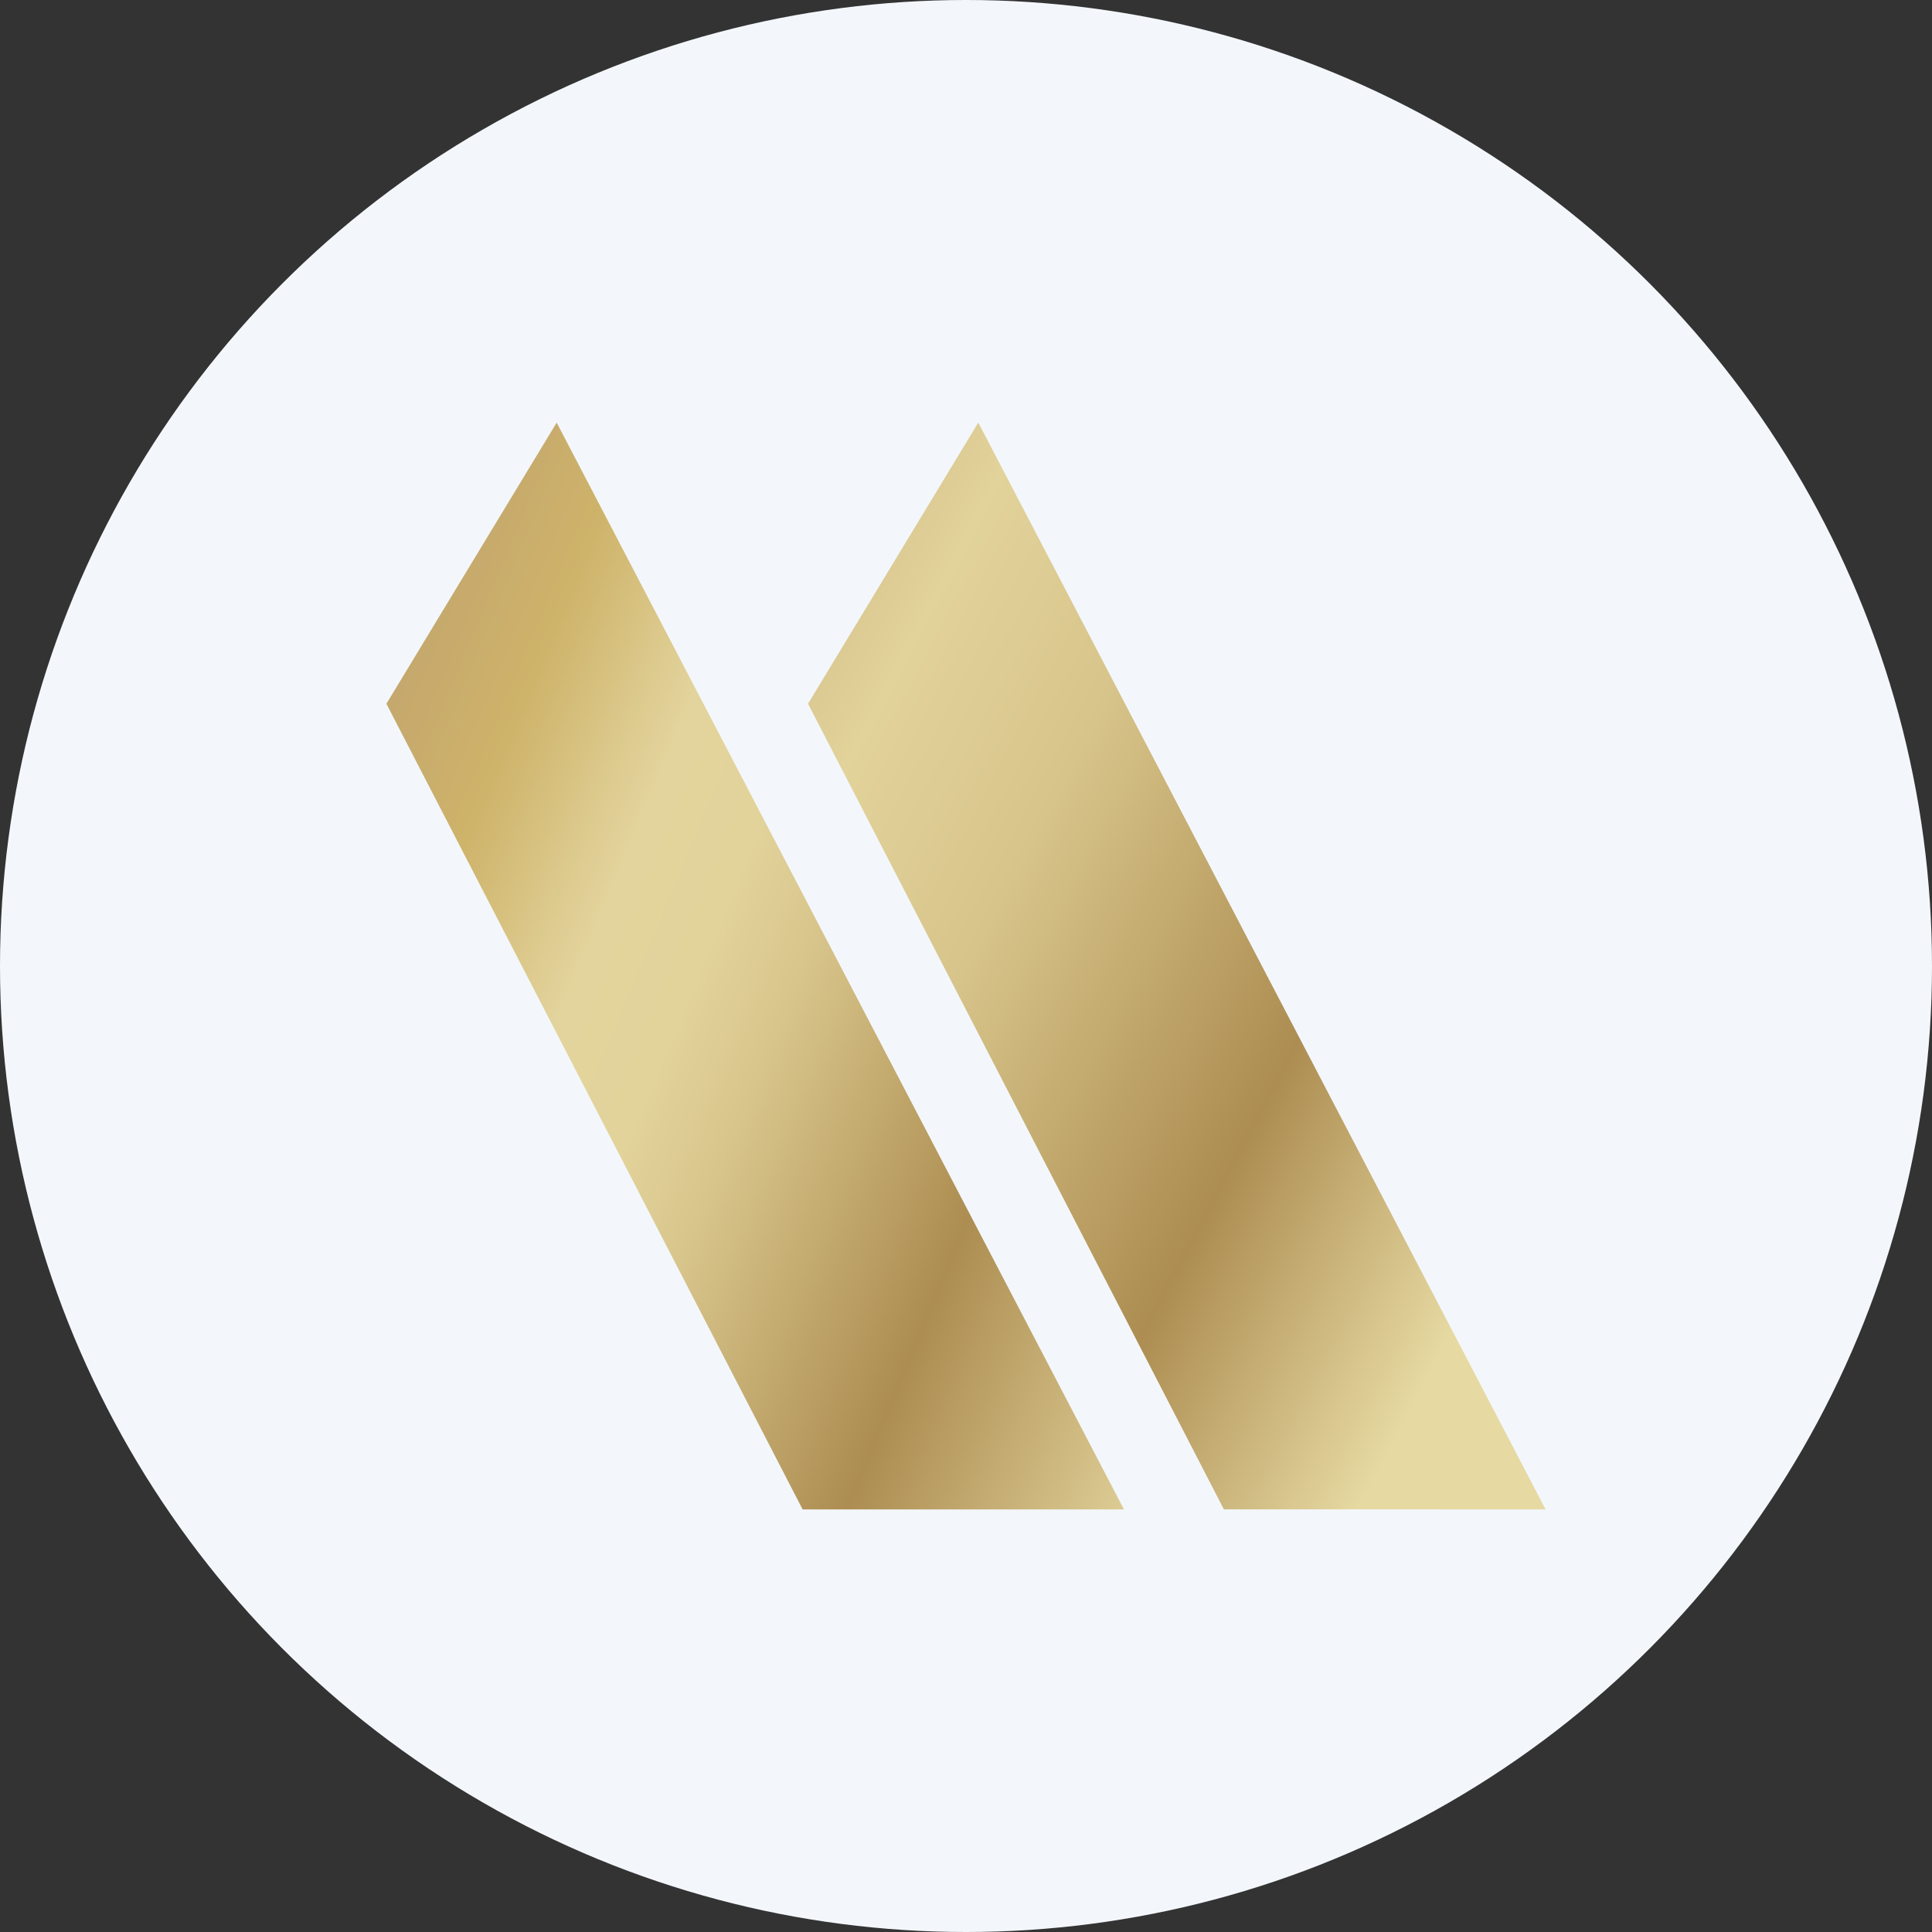
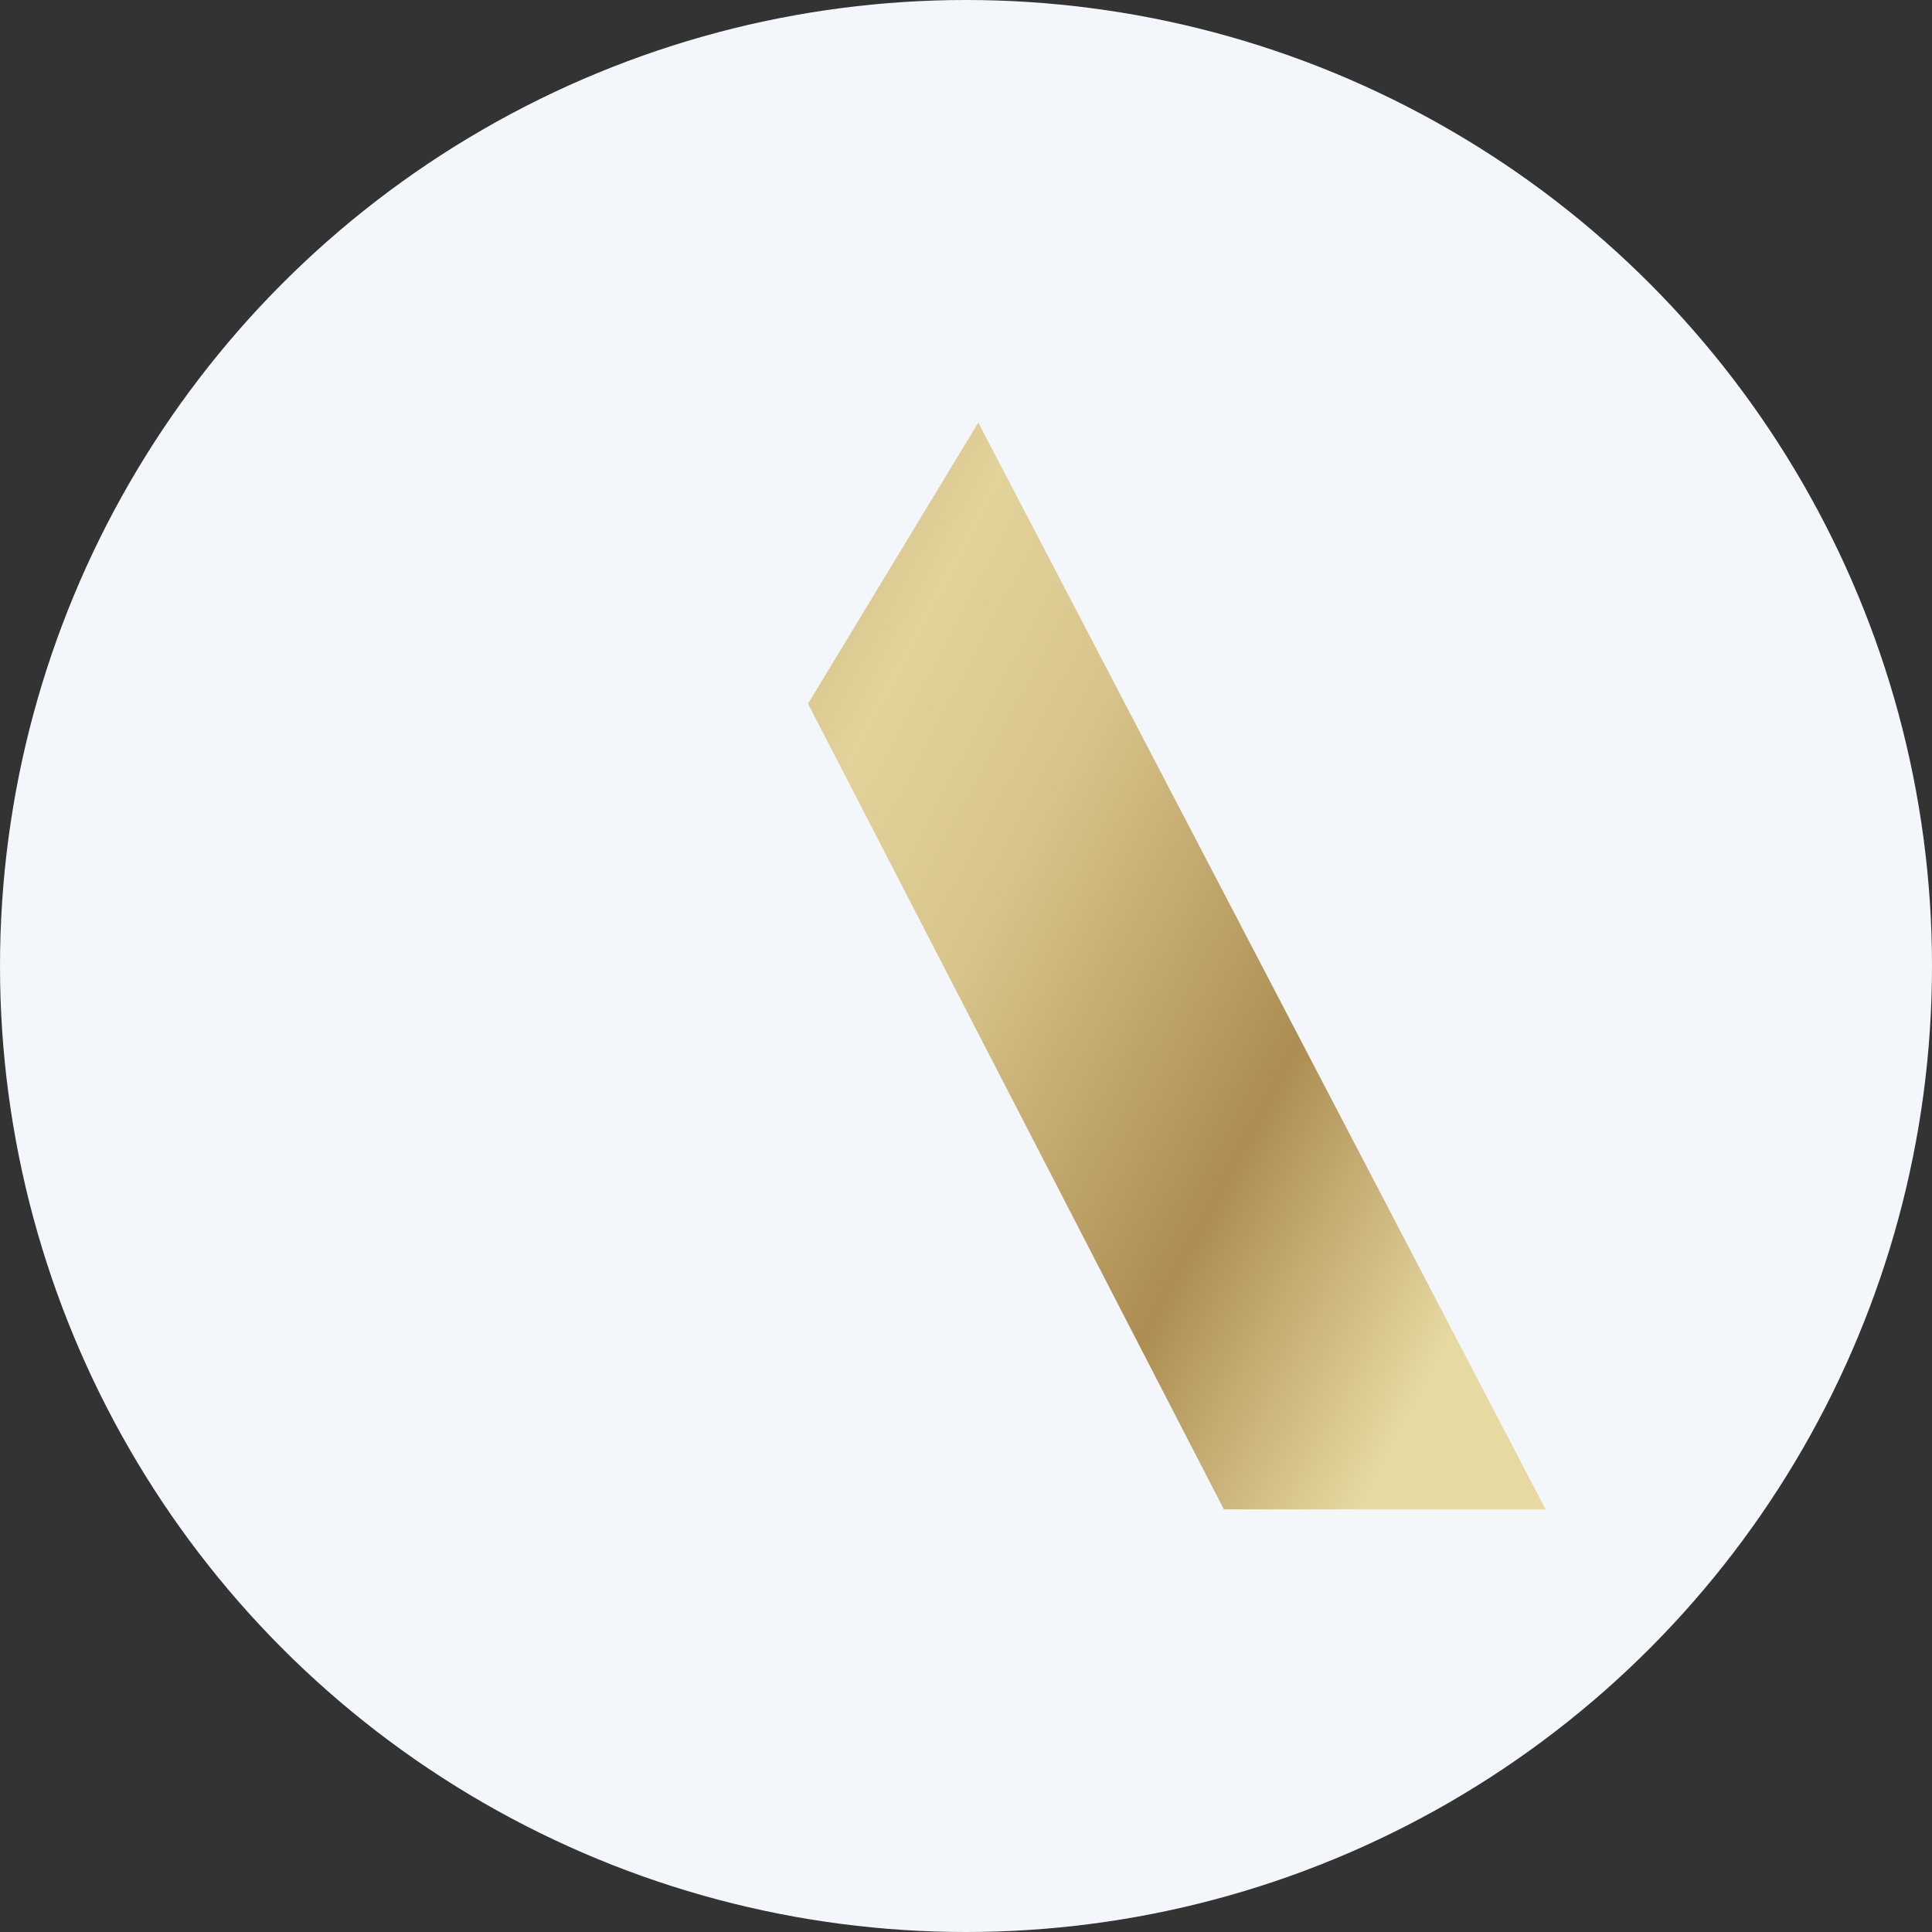
<svg xmlns="http://www.w3.org/2000/svg" id="Layer_1" data-name="Layer 1" viewBox="0 0 300 300" width="300" height="300">
  <rect x="0" y="0" width="300" height="300" fill="#333333" stroke="none" />
  <defs>
    <linearGradient id="linear-gradient" x1="43.16" y1="-7800.36" x2="202.13" y2="-7866.96" gradientTransform="matrix(1, 0, 0, -1, 0, -7676.5)" gradientUnits="userSpaceOnUse">
      <stop offset="0" stop-color="#c0a26e" />
      <stop offset="0.17" stop-color="#ceb36a" />
      <stop offset="0.31" stop-color="#e3d49d" />
      <stop offset="0.41" stop-color="#e2d39b" />
      <stop offset="0.5" stop-color="#d7c48a" />
      <stop offset="0.72" stop-color="#ad8d51" />
      <stop offset="1" stop-color="#e6d9a2" />
    </linearGradient>
    <linearGradient id="linear-gradient-2" x1="58.28" y1="-7766.85" x2="254.71" y2="-7870.8" gradientTransform="matrix(1, 0, 0, -1, 0, -7676.5)" gradientUnits="userSpaceOnUse">
      <stop offset="0.12" stop-color="#c0a26e" />
      <stop offset="0.35" stop-color="#e2d39b" />
      <stop offset="0.49" stop-color="#d7c48a" />
      <stop offset="0.72" stop-color="#ad8d51" />
      <stop offset="0.91" stop-color="#e6d9a2" />
    </linearGradient>
    <clipPath id="bz_circular_clip">
      <circle cx="150.0" cy="150.0" r="150.0" />
    </clipPath>
  </defs>
  <g clip-path="url(#bz_circular_clip)">
    <rect x="-1.5" y="-1.5" width="303" height="303" fill="#f3f7fc" />
-     <path d="M86.44,65.62,60,109.28l64.63,125.1h49.9Z" fill="url(#linear-gradient)" />
    <path d="M151.91,65.62l-26.44,43.66,64.58,125.1H240Z" fill="url(#linear-gradient-2)" />
  </g>
</svg>